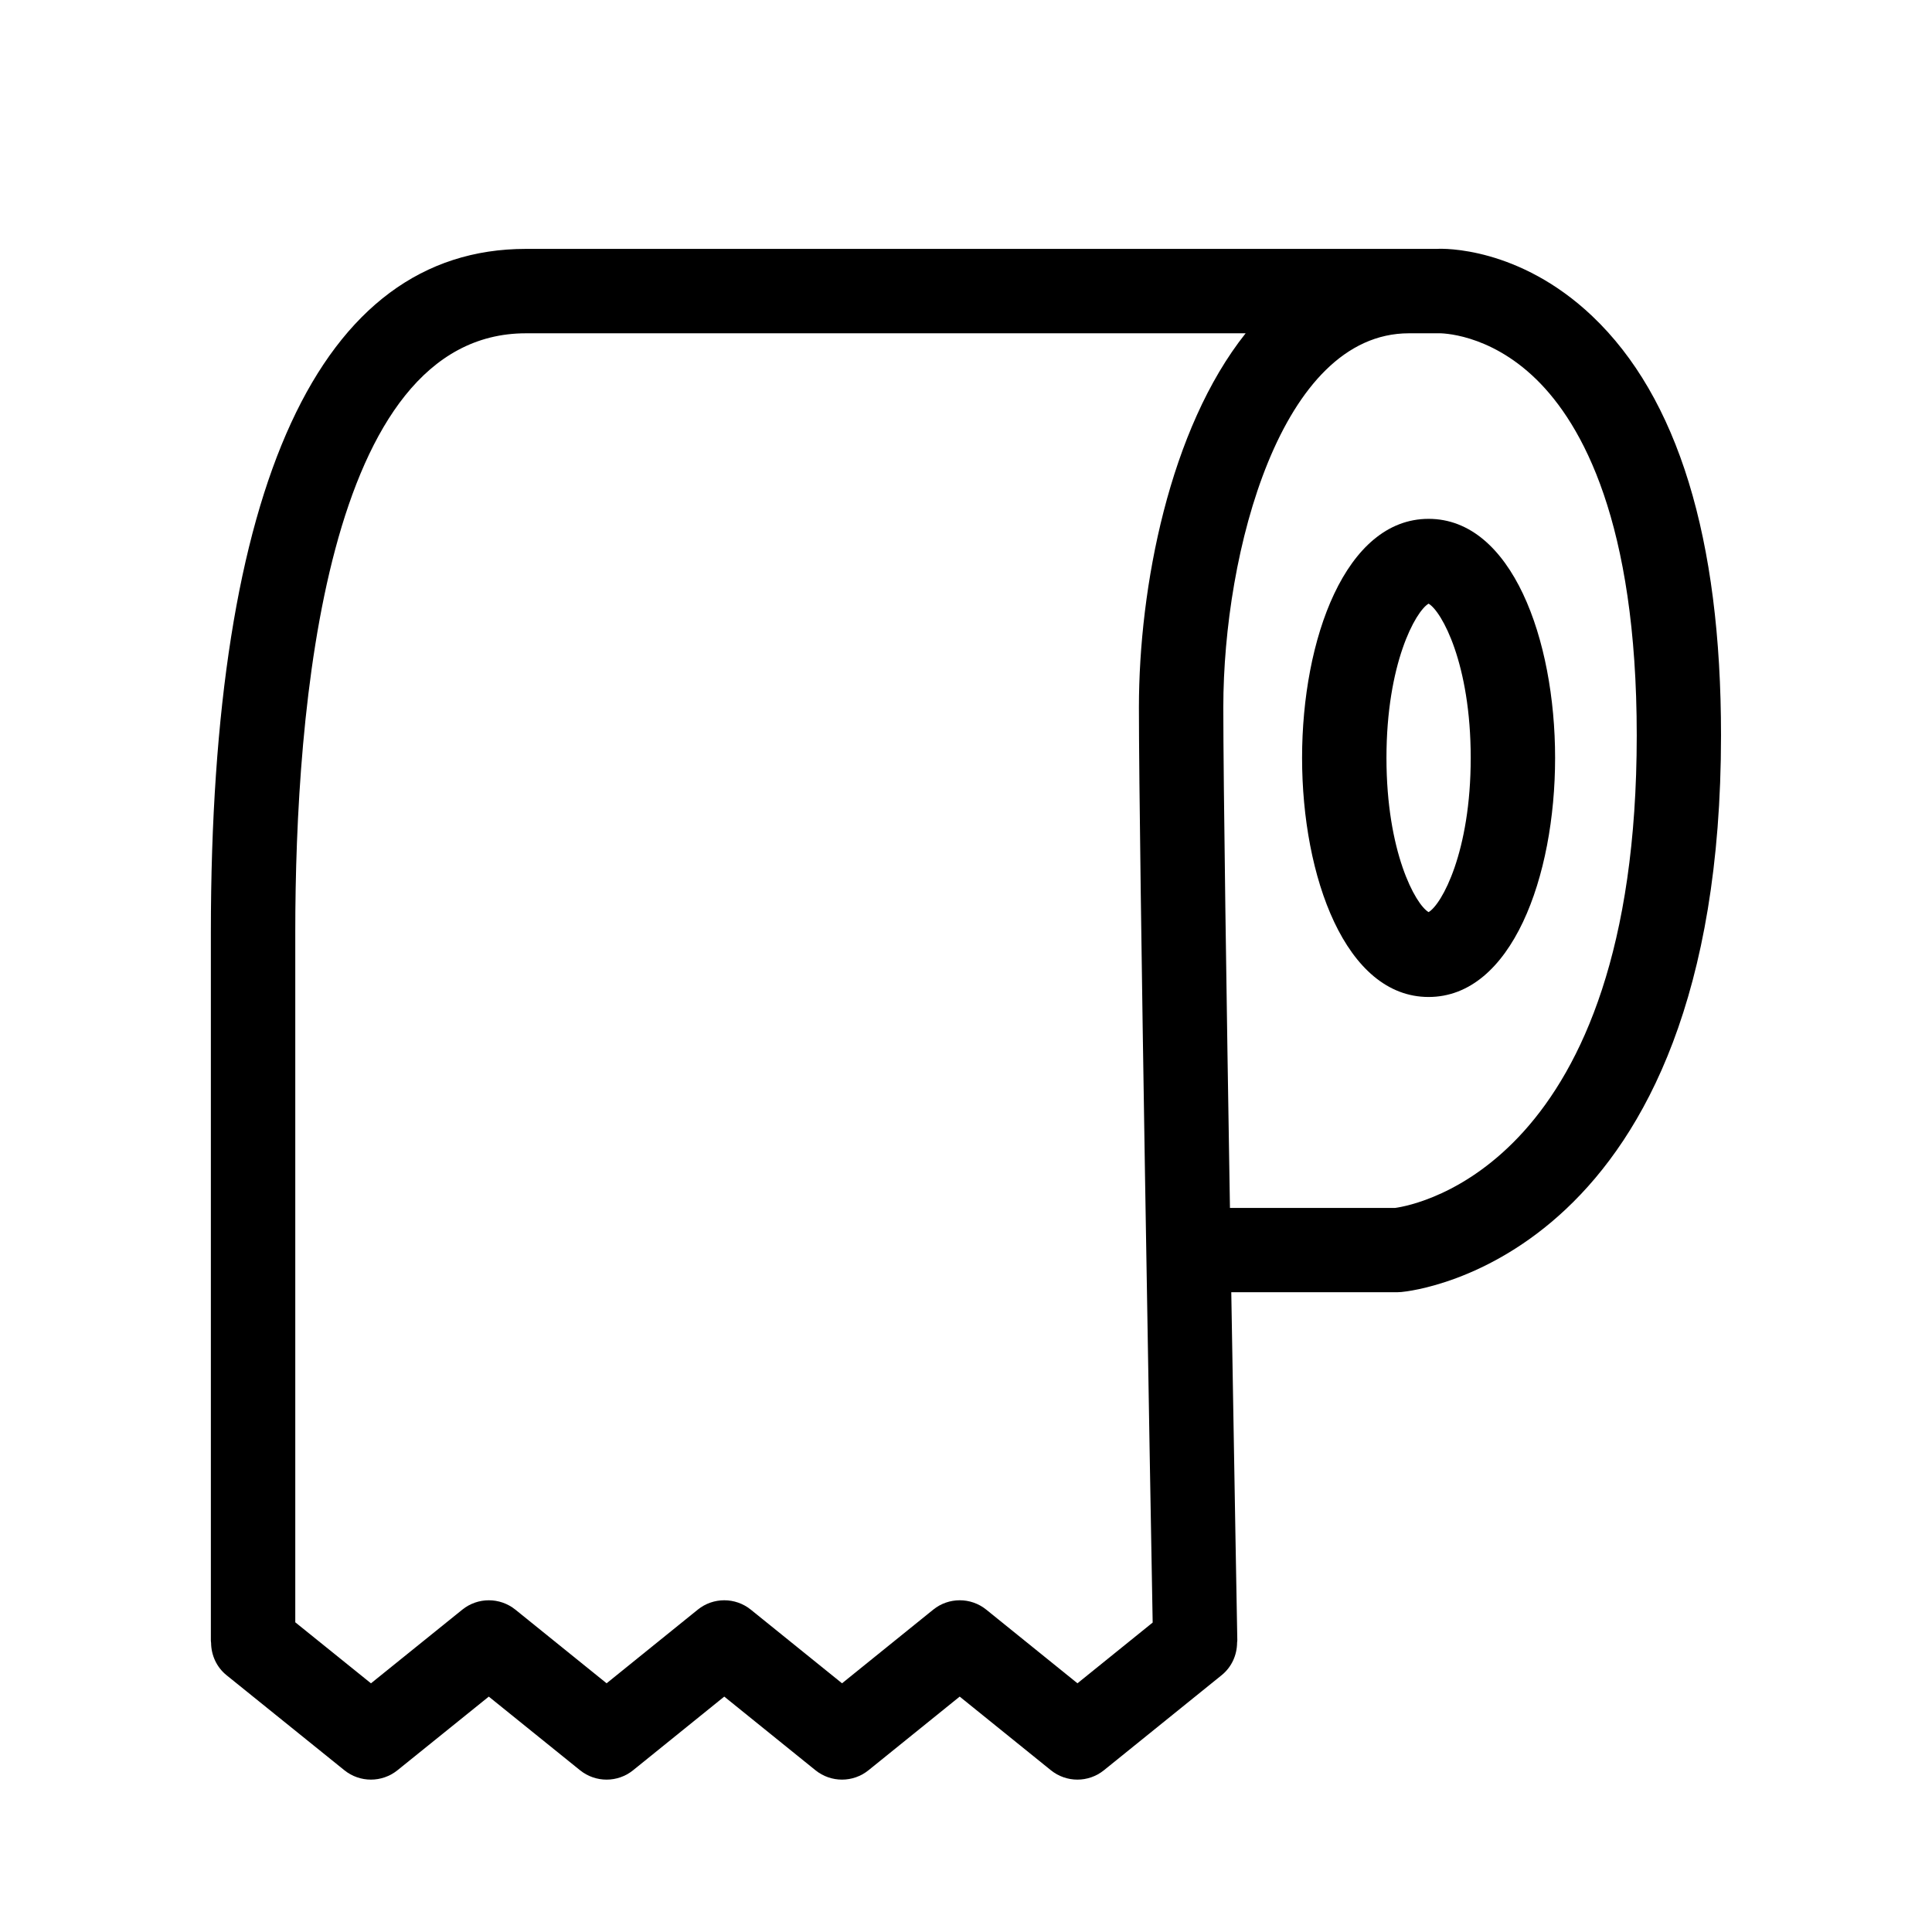
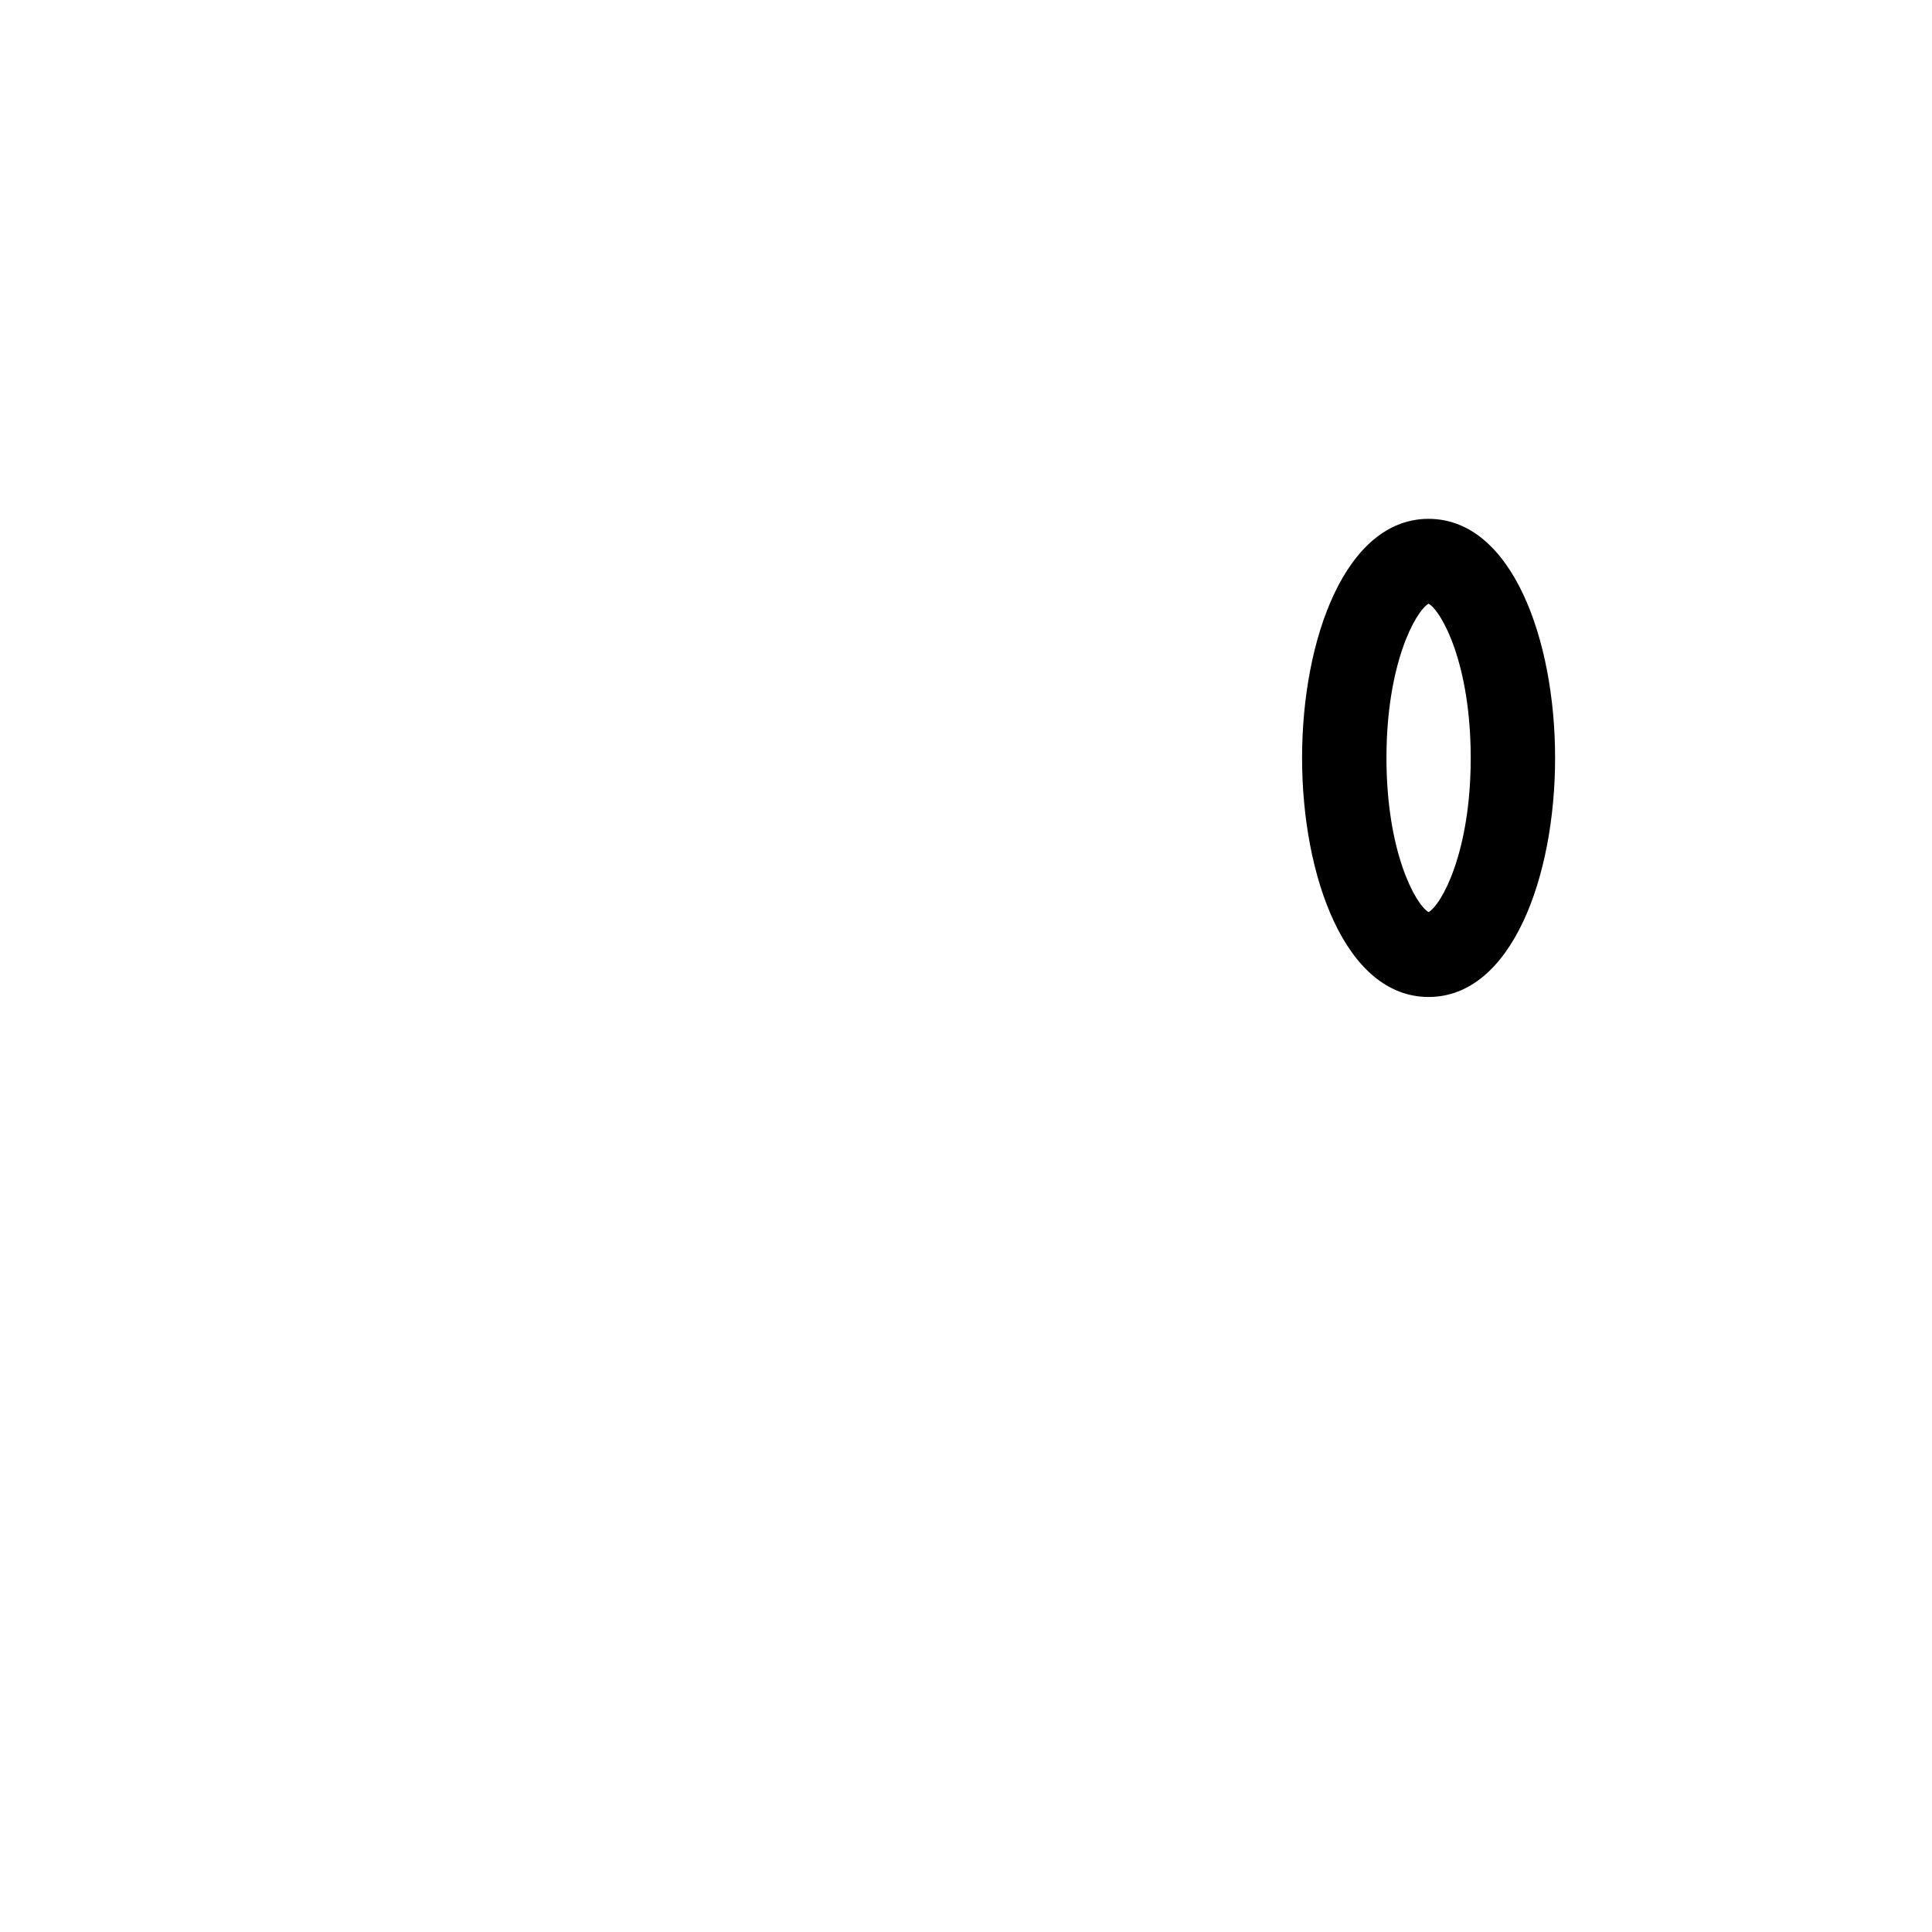
<svg xmlns="http://www.w3.org/2000/svg" fill="#000000" width="800px" height="800px" version="1.1" viewBox="144 144 512 512">
  <g>
-     <path d="m565.97 227.78c-19.422-18.426-39.543-17.941-41.141-17.82h-7.426-0.031-0.074-233.94c-54.605 0-83.477 62.625-83.477 181.1v187.81c0 0.184 0.043 0.359 0.059 0.535 0.043 3.211 1.418 6.387 4.106 8.551l31.234 25.191c4.094 3.293 9.938 3.293 14.039 0l24.215-19.527 24.195 19.527c4.102 3.293 9.949 3.301 14.043-0.008l24.164-19.523 24.176 19.523c4.102 3.305 9.949 3.305 14.043 0l24.172-19.523 24.176 19.523c4.094 3.305 9.949 3.305 14.043 0l31.191-25.191c2.719-2.199 4.082-5.398 4.102-8.641 0.012-0.219 0.062-0.422 0.059-0.648-0.02-0.918-0.773-42.75-1.598-92.211h44.082c0.332 0 0.668-0.02 1-0.051 3.457-0.309 84.703-9.207 84.703-147.52 0.02-52.219-11.469-89.602-34.113-111.09zm-136.43 362.31-24.176-19.523c-4.094-3.305-9.949-3.305-14.043 0l-24.172 19.523-24.184-19.523c-4.102-3.305-9.949-3.305-14.043 0l-24.164 19.523-24.188-19.527c-4.094-3.289-9.938-3.301-14.039 0l-24.219 19.535-20.059-16.172v-182.86c0-59.285 7.941-158.74 61.113-158.74l190.75-0.008c-20.184 25.348-28.289 67.297-28.289 99.125 0 37.703 3.066 210.74 3.644 242.55zm84.215-125.98h-43.805c-0.902-54.809-1.758-112.77-1.758-132.66 0-41.16 15.258-99.125 49.191-99.125 0.02 0 0.039-0.008 0.059-0.008h7.828c0.371 0 13.211-0.156 25.863 12.211 12.148 11.863 26.621 37.875 26.621 94.371-0.004 113.51-58.383 124.43-64 125.21z" />
    <path d="m522.59 281.5c-22.012 0-33.527 31.871-33.527 63.355 0 31.48 11.52 63.355 33.527 63.355 22.012 0 33.527-31.871 33.527-63.355s-11.516-63.355-33.527-63.355zm0 104.22c-3.484-2.035-11.164-15.953-11.164-40.871 0-24.926 7.688-38.836 11.164-40.871 3.484 2.027 11.164 15.938 11.164 40.871 0.004 24.926-7.68 38.844-11.164 40.871z" />
  </g>
</svg>